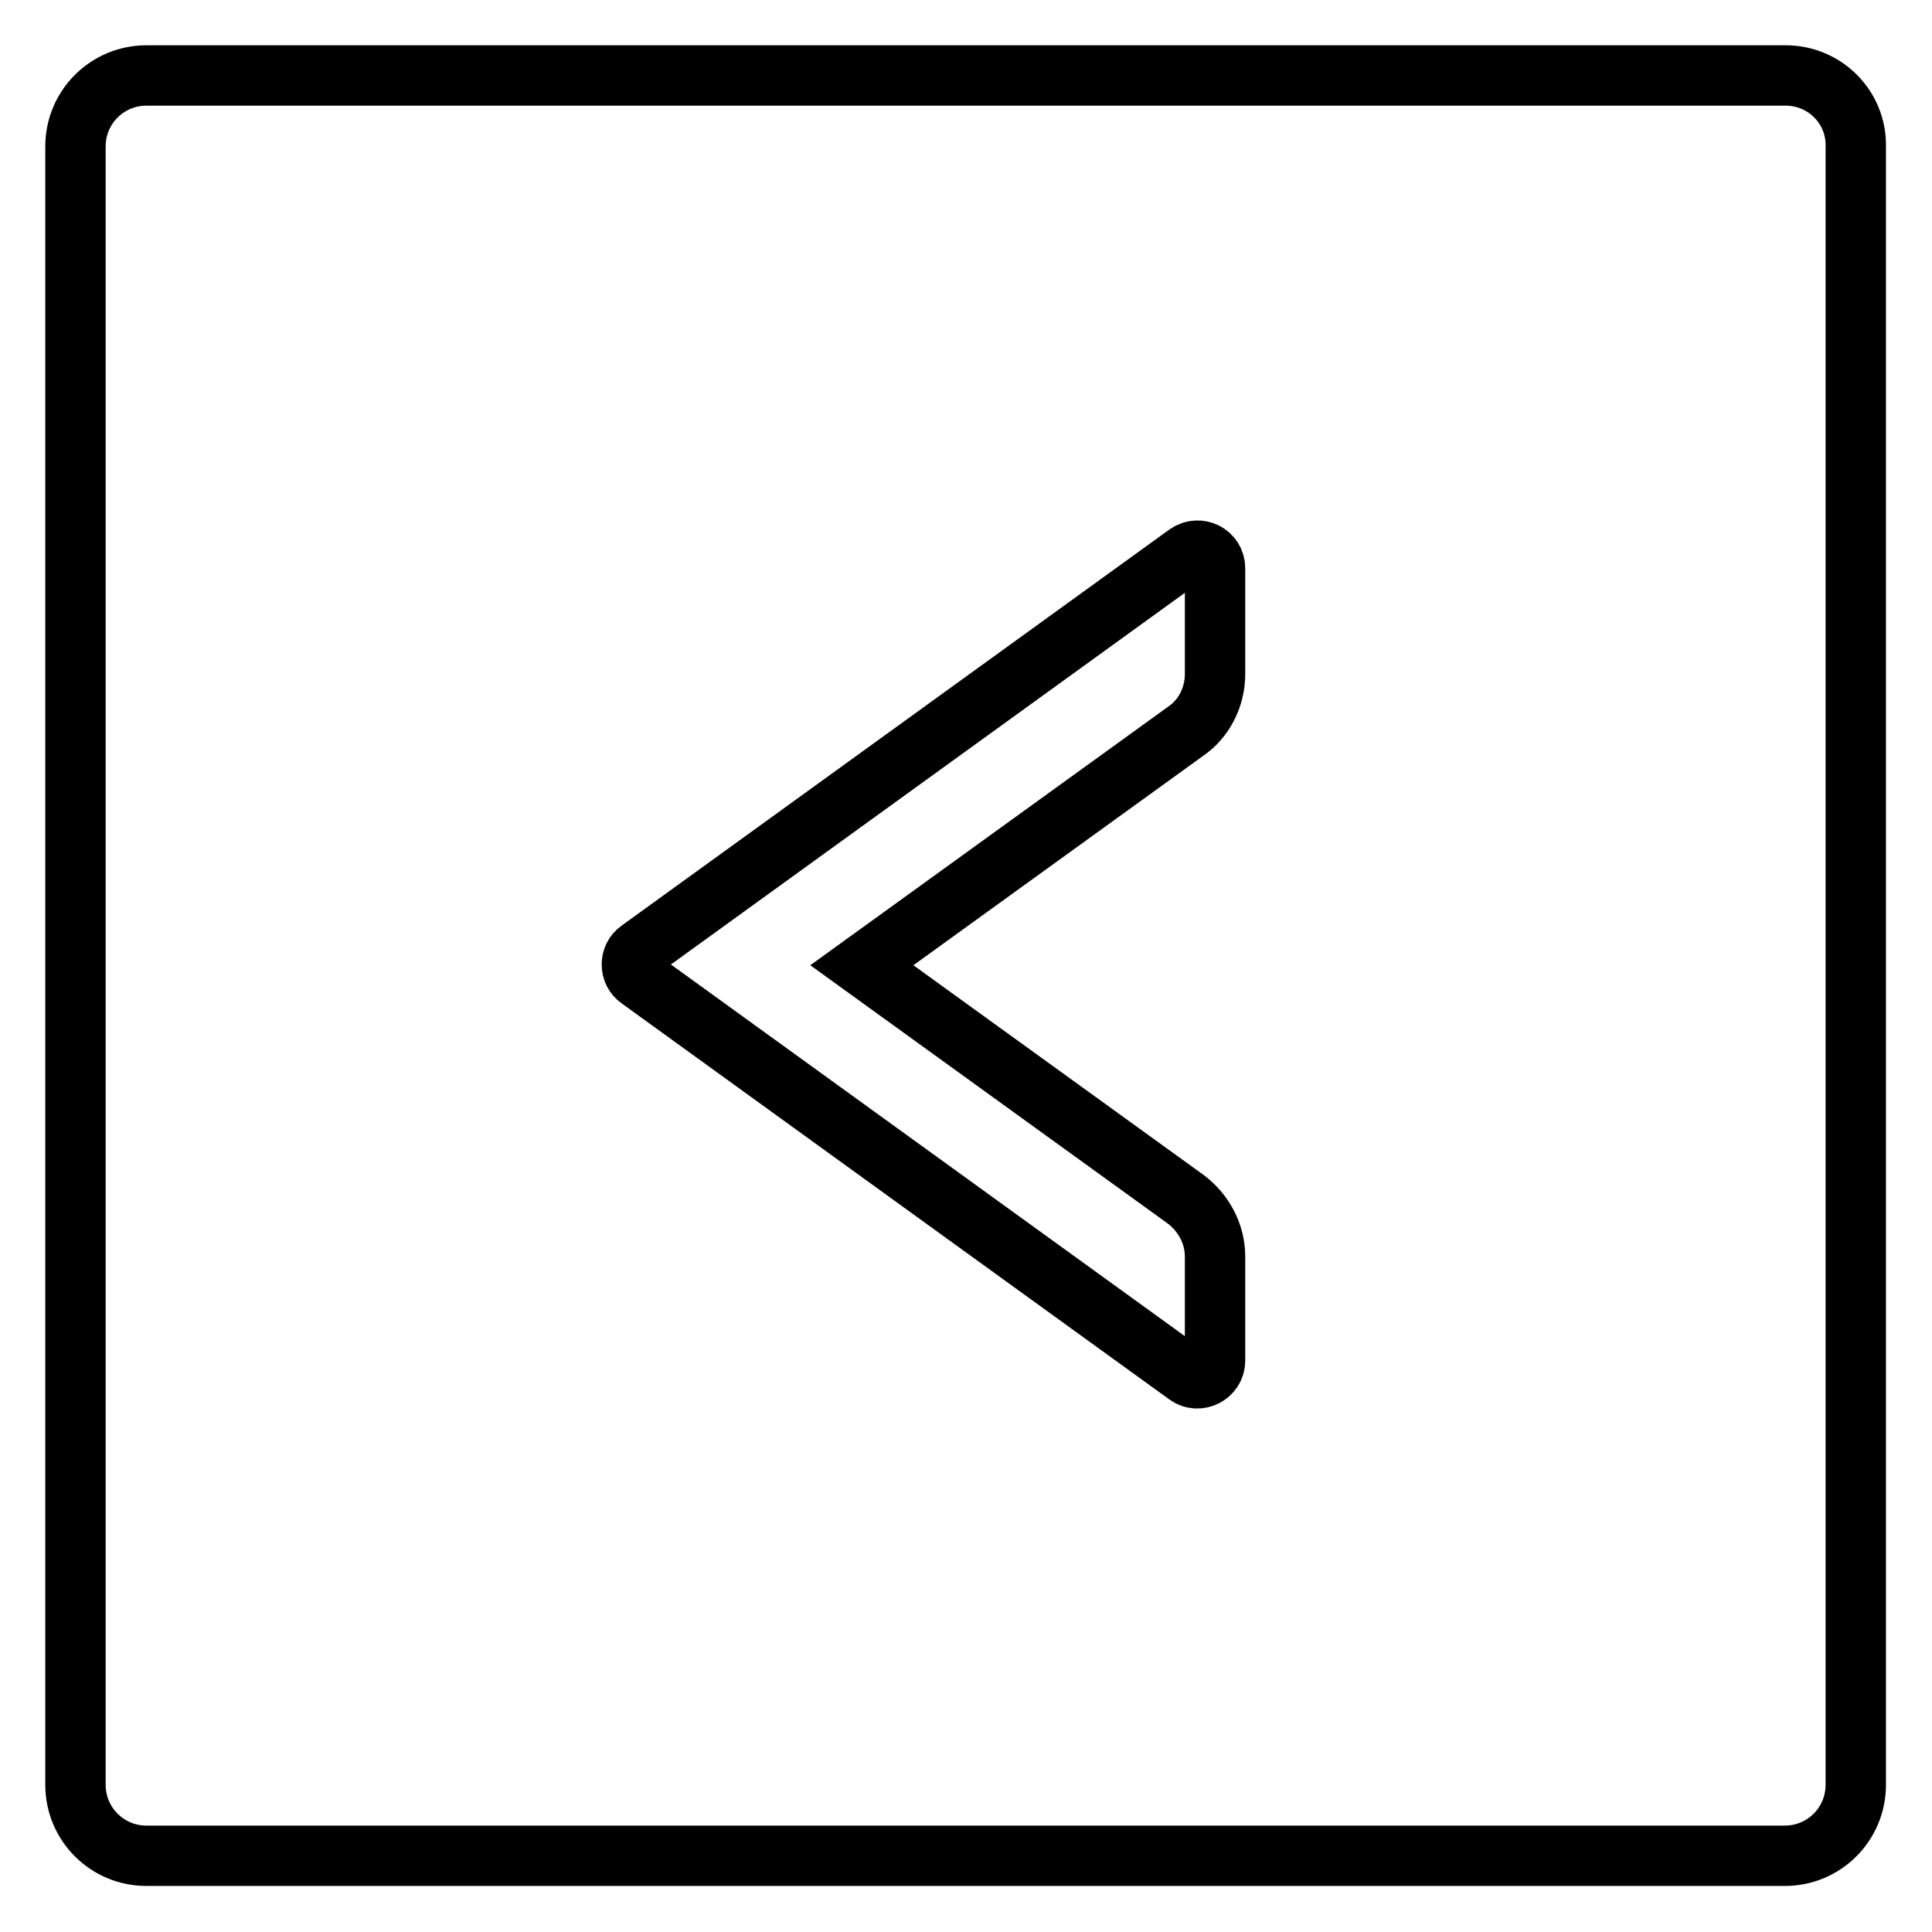
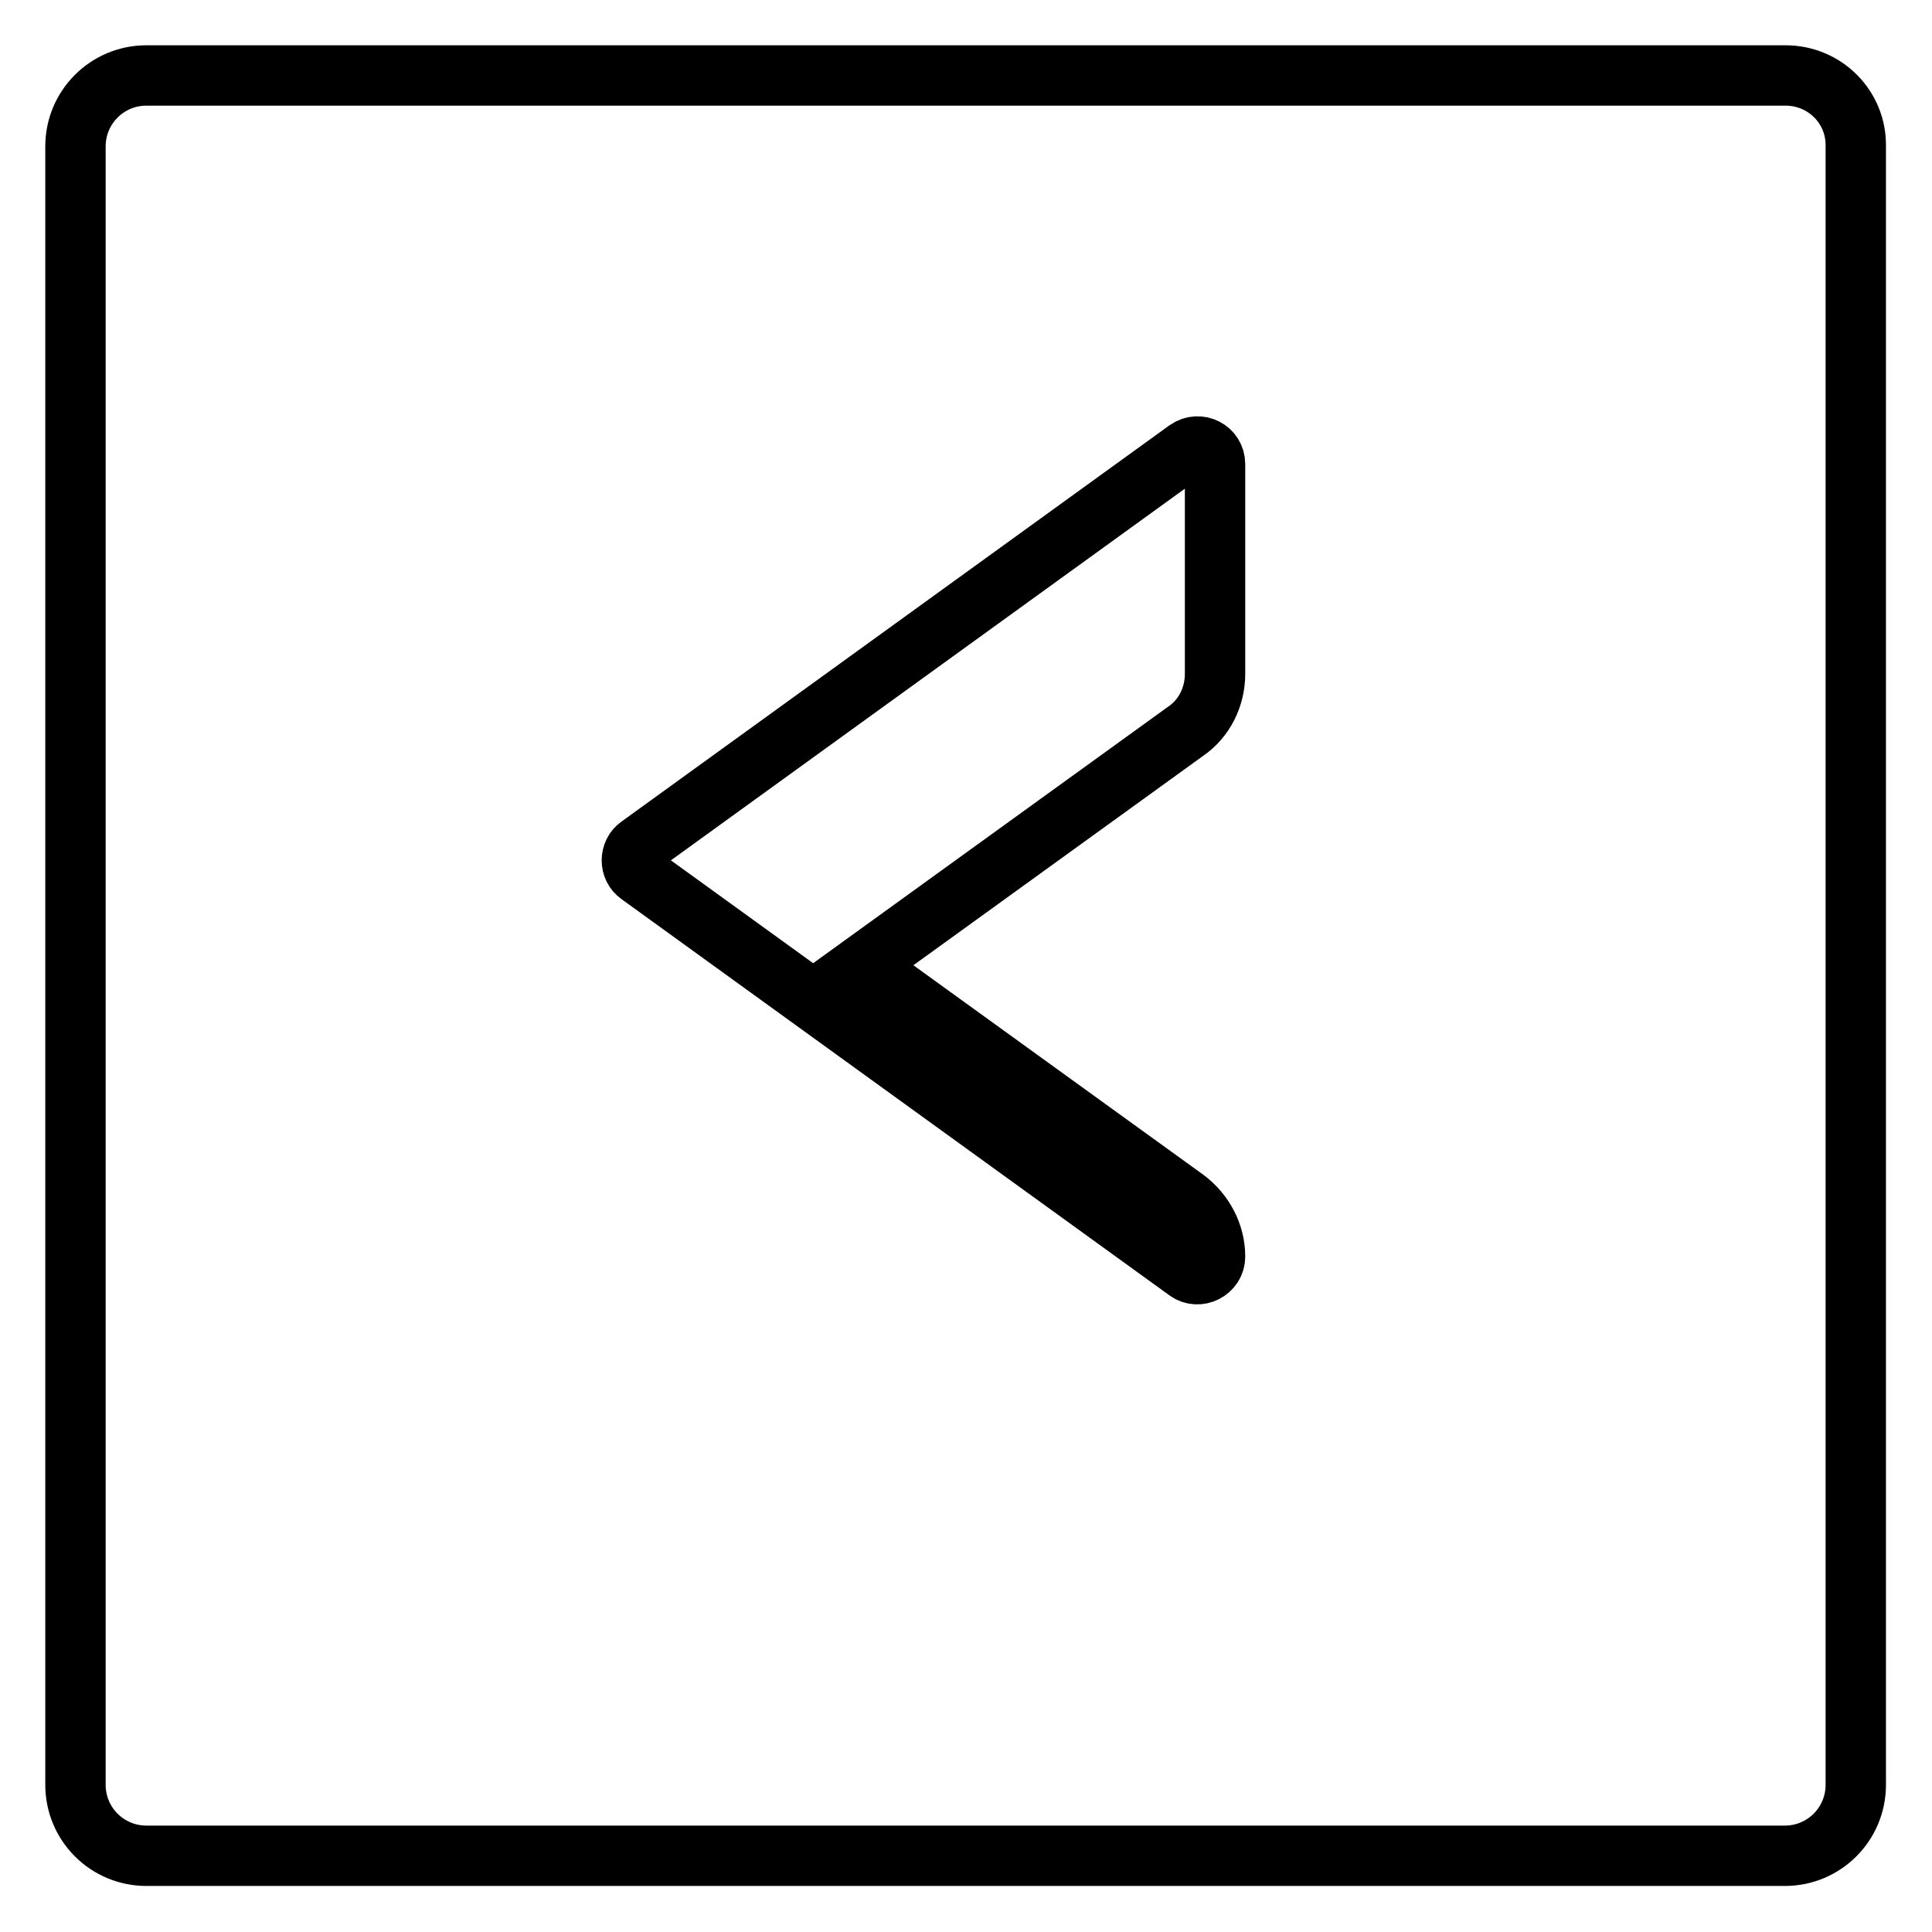
<svg xmlns="http://www.w3.org/2000/svg" version="1.1" x="0px" y="0px" viewBox="0 0 256 256" enable-background="new 0 0 256 256" xml:space="preserve">
  <g>
-     <path stroke-width="8" fill-opacity="0" stroke="#000000" d="M236.6,10H19.4c-5.2,0-9.4,4.2-9.4,9.4v217.1c0,5.2,4.2,9.4,9.4,9.4h217.1c5.2,0,9.4-4.2,9.4-9.4V19.4 C246,14.2,241.8,10,236.6,10z M161,89.3c0,3-1.4,5.9-3.9,7.6l-42.9,31l42.9,31c2.4,1.8,3.9,4.6,3.9,7.6v13.8c0,1.9-2.2,3-3.7,1.9 l-72.6-52.5c-1.3-0.9-1.3-2.9,0-3.8l72.6-52.5c1.6-1.1,3.7,0,3.7,1.9V89.3z" />
+     <path stroke-width="8" fill-opacity="0" stroke="#000000" d="M236.6,10H19.4c-5.2,0-9.4,4.2-9.4,9.4v217.1c0,5.2,4.2,9.4,9.4,9.4h217.1c5.2,0,9.4-4.2,9.4-9.4V19.4 C246,14.2,241.8,10,236.6,10z M161,89.3c0,3-1.4,5.9-3.9,7.6l-42.9,31l42.9,31c2.4,1.8,3.9,4.6,3.9,7.6c0,1.9-2.2,3-3.7,1.9 l-72.6-52.5c-1.3-0.9-1.3-2.9,0-3.8l72.6-52.5c1.6-1.1,3.7,0,3.7,1.9V89.3z" />
  </g>
</svg>